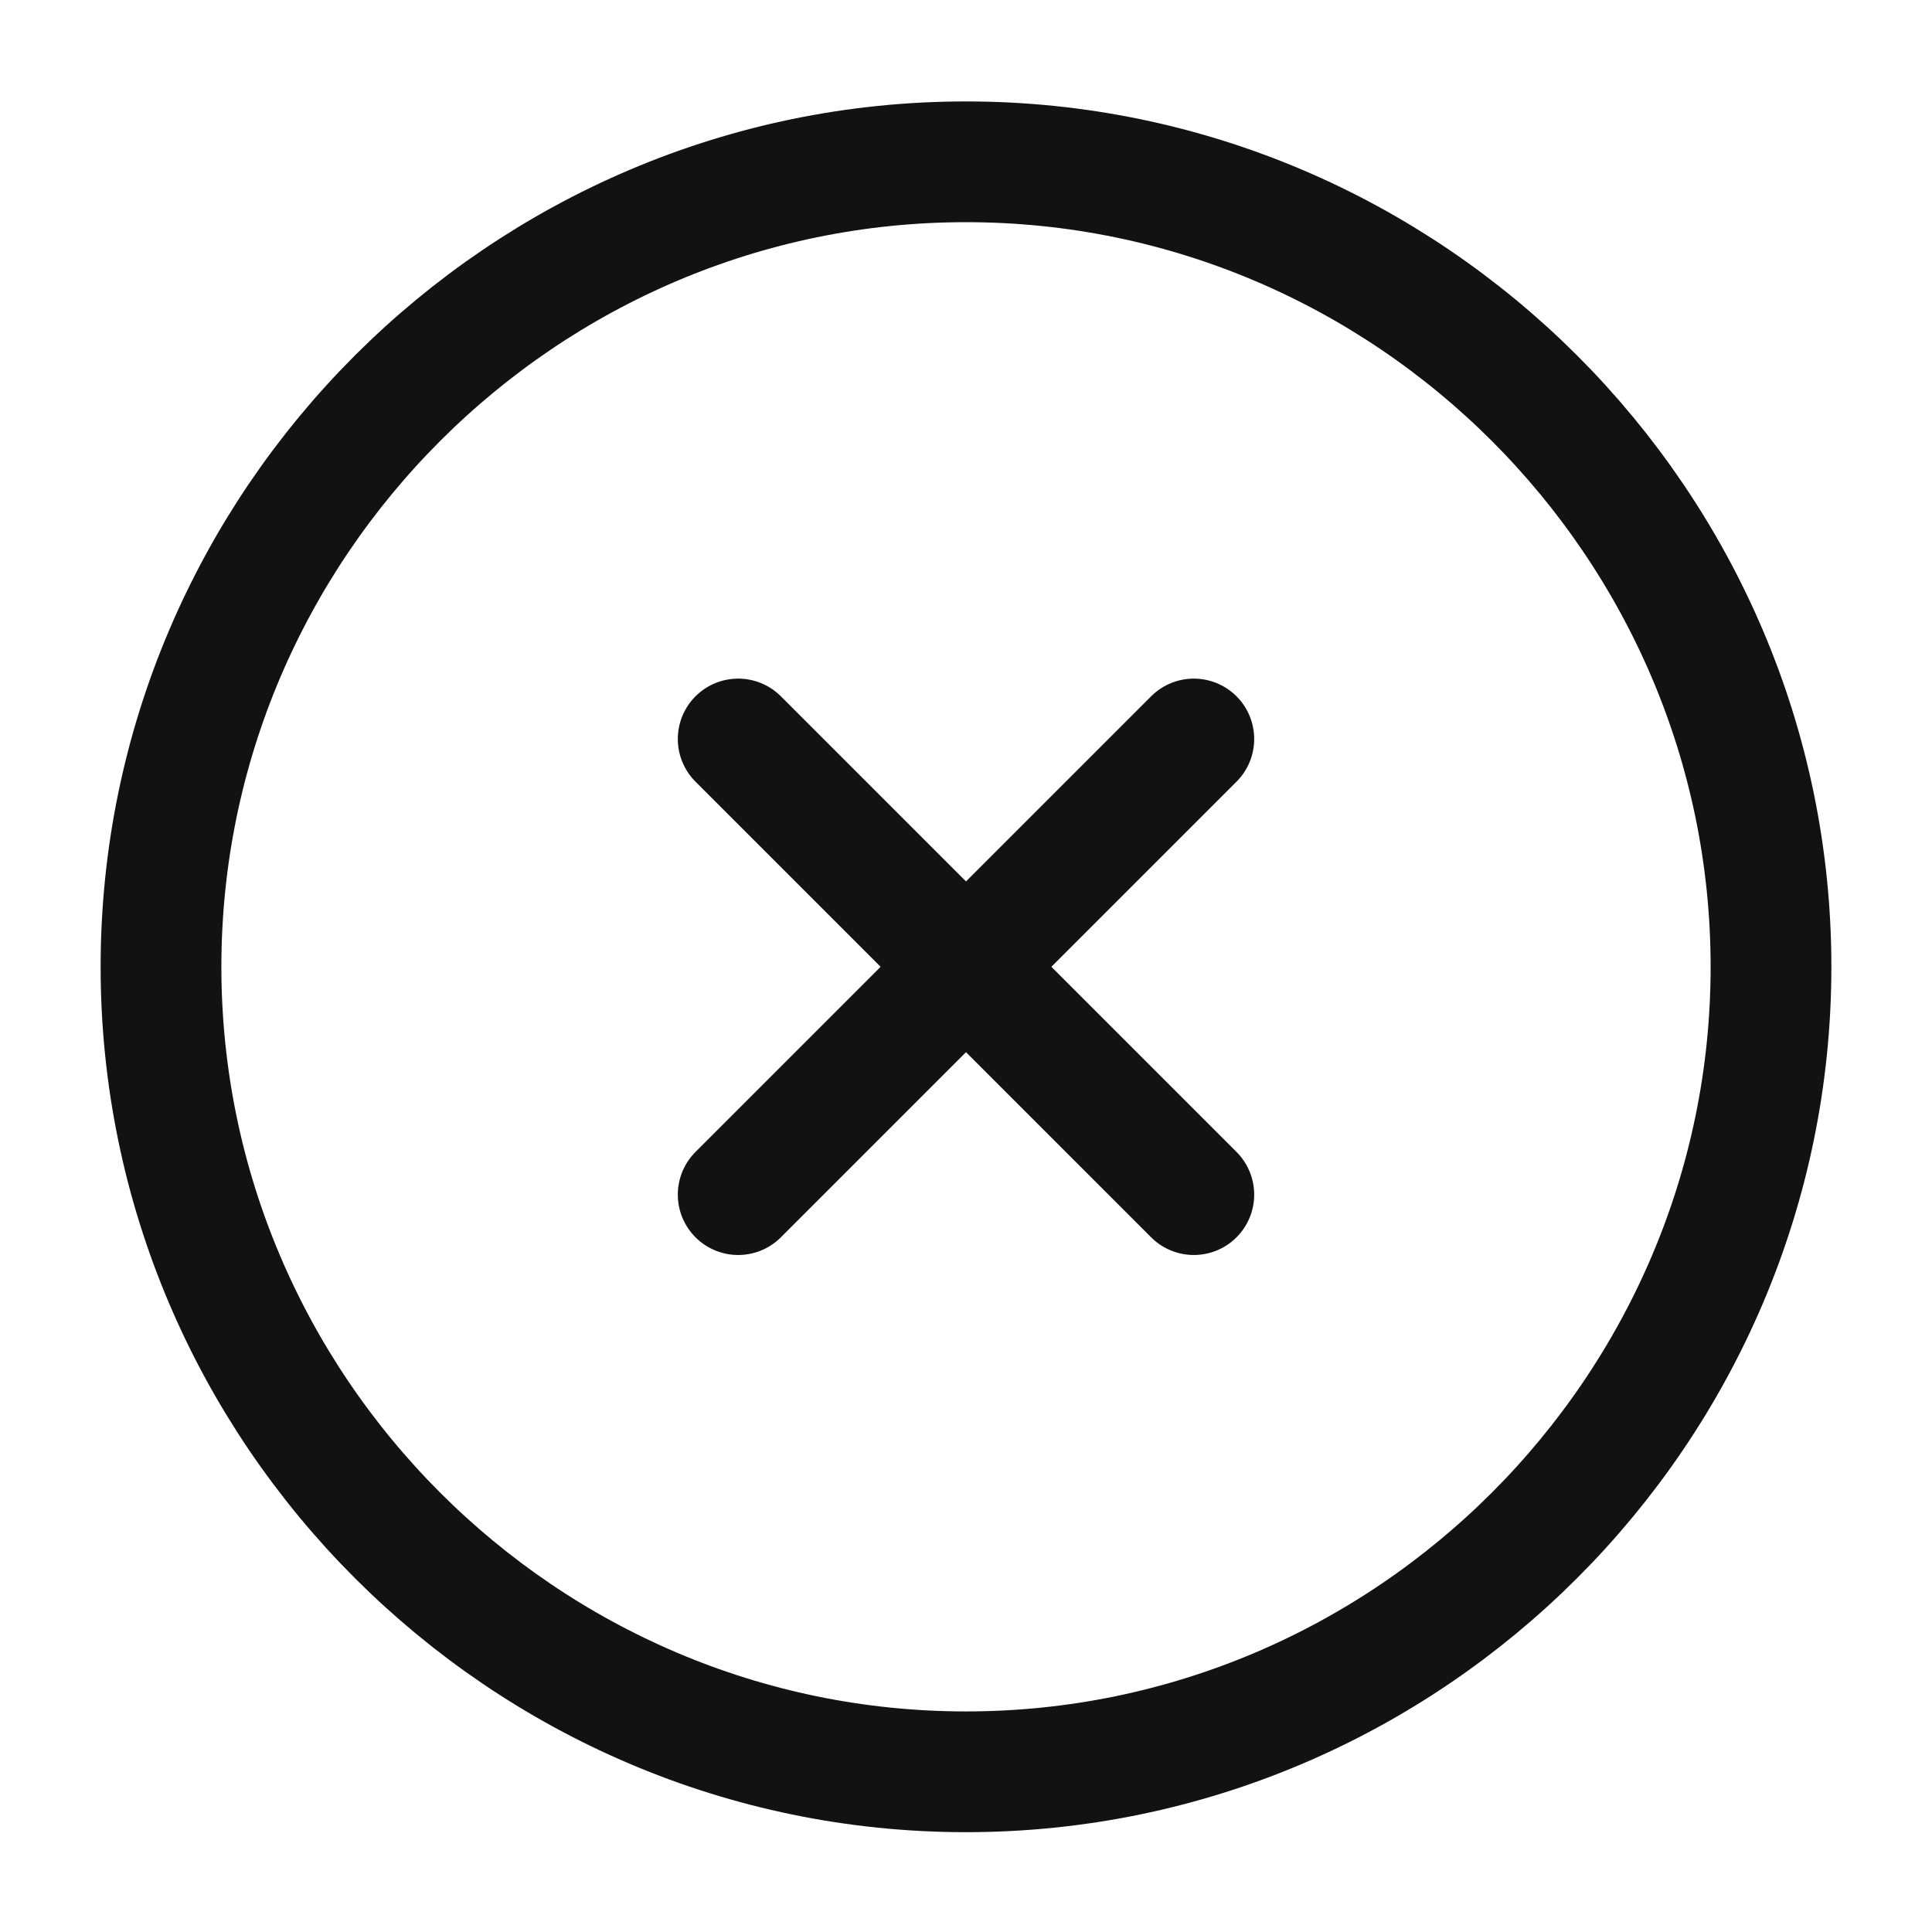
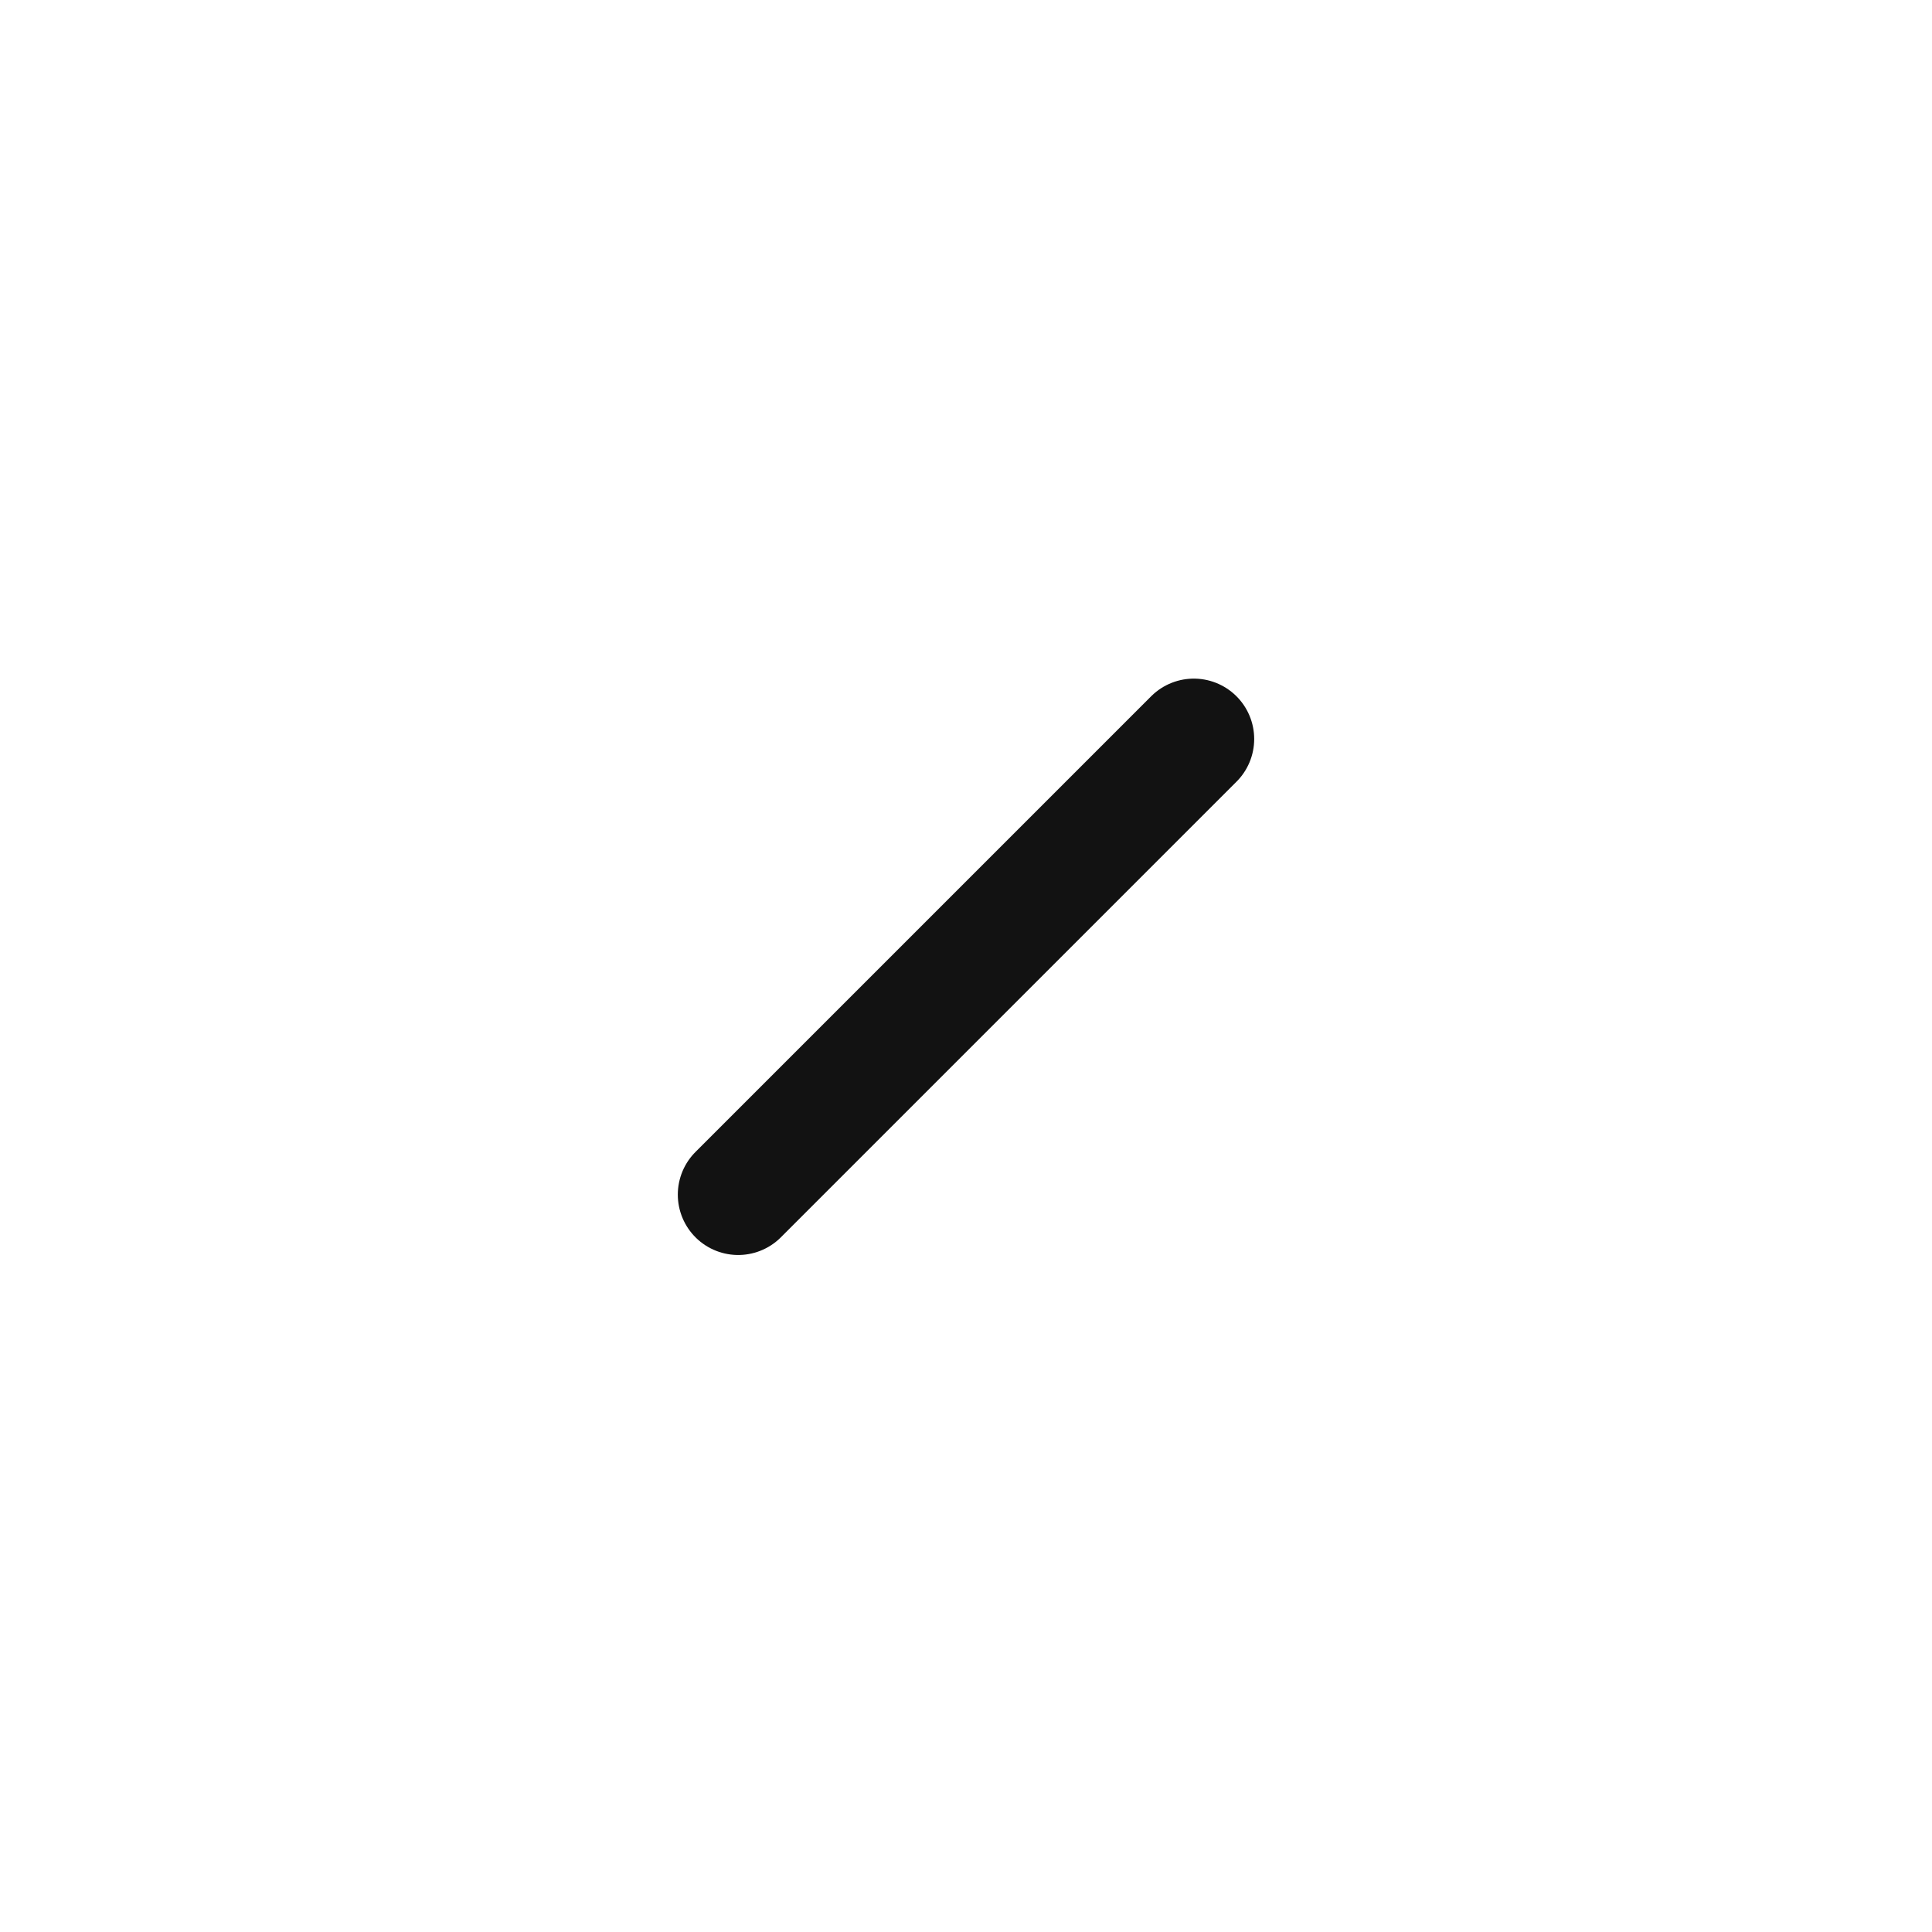
<svg xmlns="http://www.w3.org/2000/svg" width="24" height="24" viewBox="0 0 24 24" fill="none">
-   <path d="M12 22.01C17.5 22.01 22 17.51 22 12.01C22 6.51 17.5 2.01 12 2.01C6.5 2.01 2 6.51 2 12.01C2 17.51 6.5 22.01 12 22.01Z" stroke="#121212" stroke-width="1.5" stroke-linecap="round" stroke-linejoin="round" />
  <path d="M9.17 14.84L14.83 9.18" stroke="#121212" stroke-width="1.5" stroke-linecap="round" stroke-linejoin="round" />
-   <path d="M14.83 14.84L9.17 9.18" stroke="#121212" stroke-width="1.5" stroke-linecap="round" stroke-linejoin="round" />
</svg>